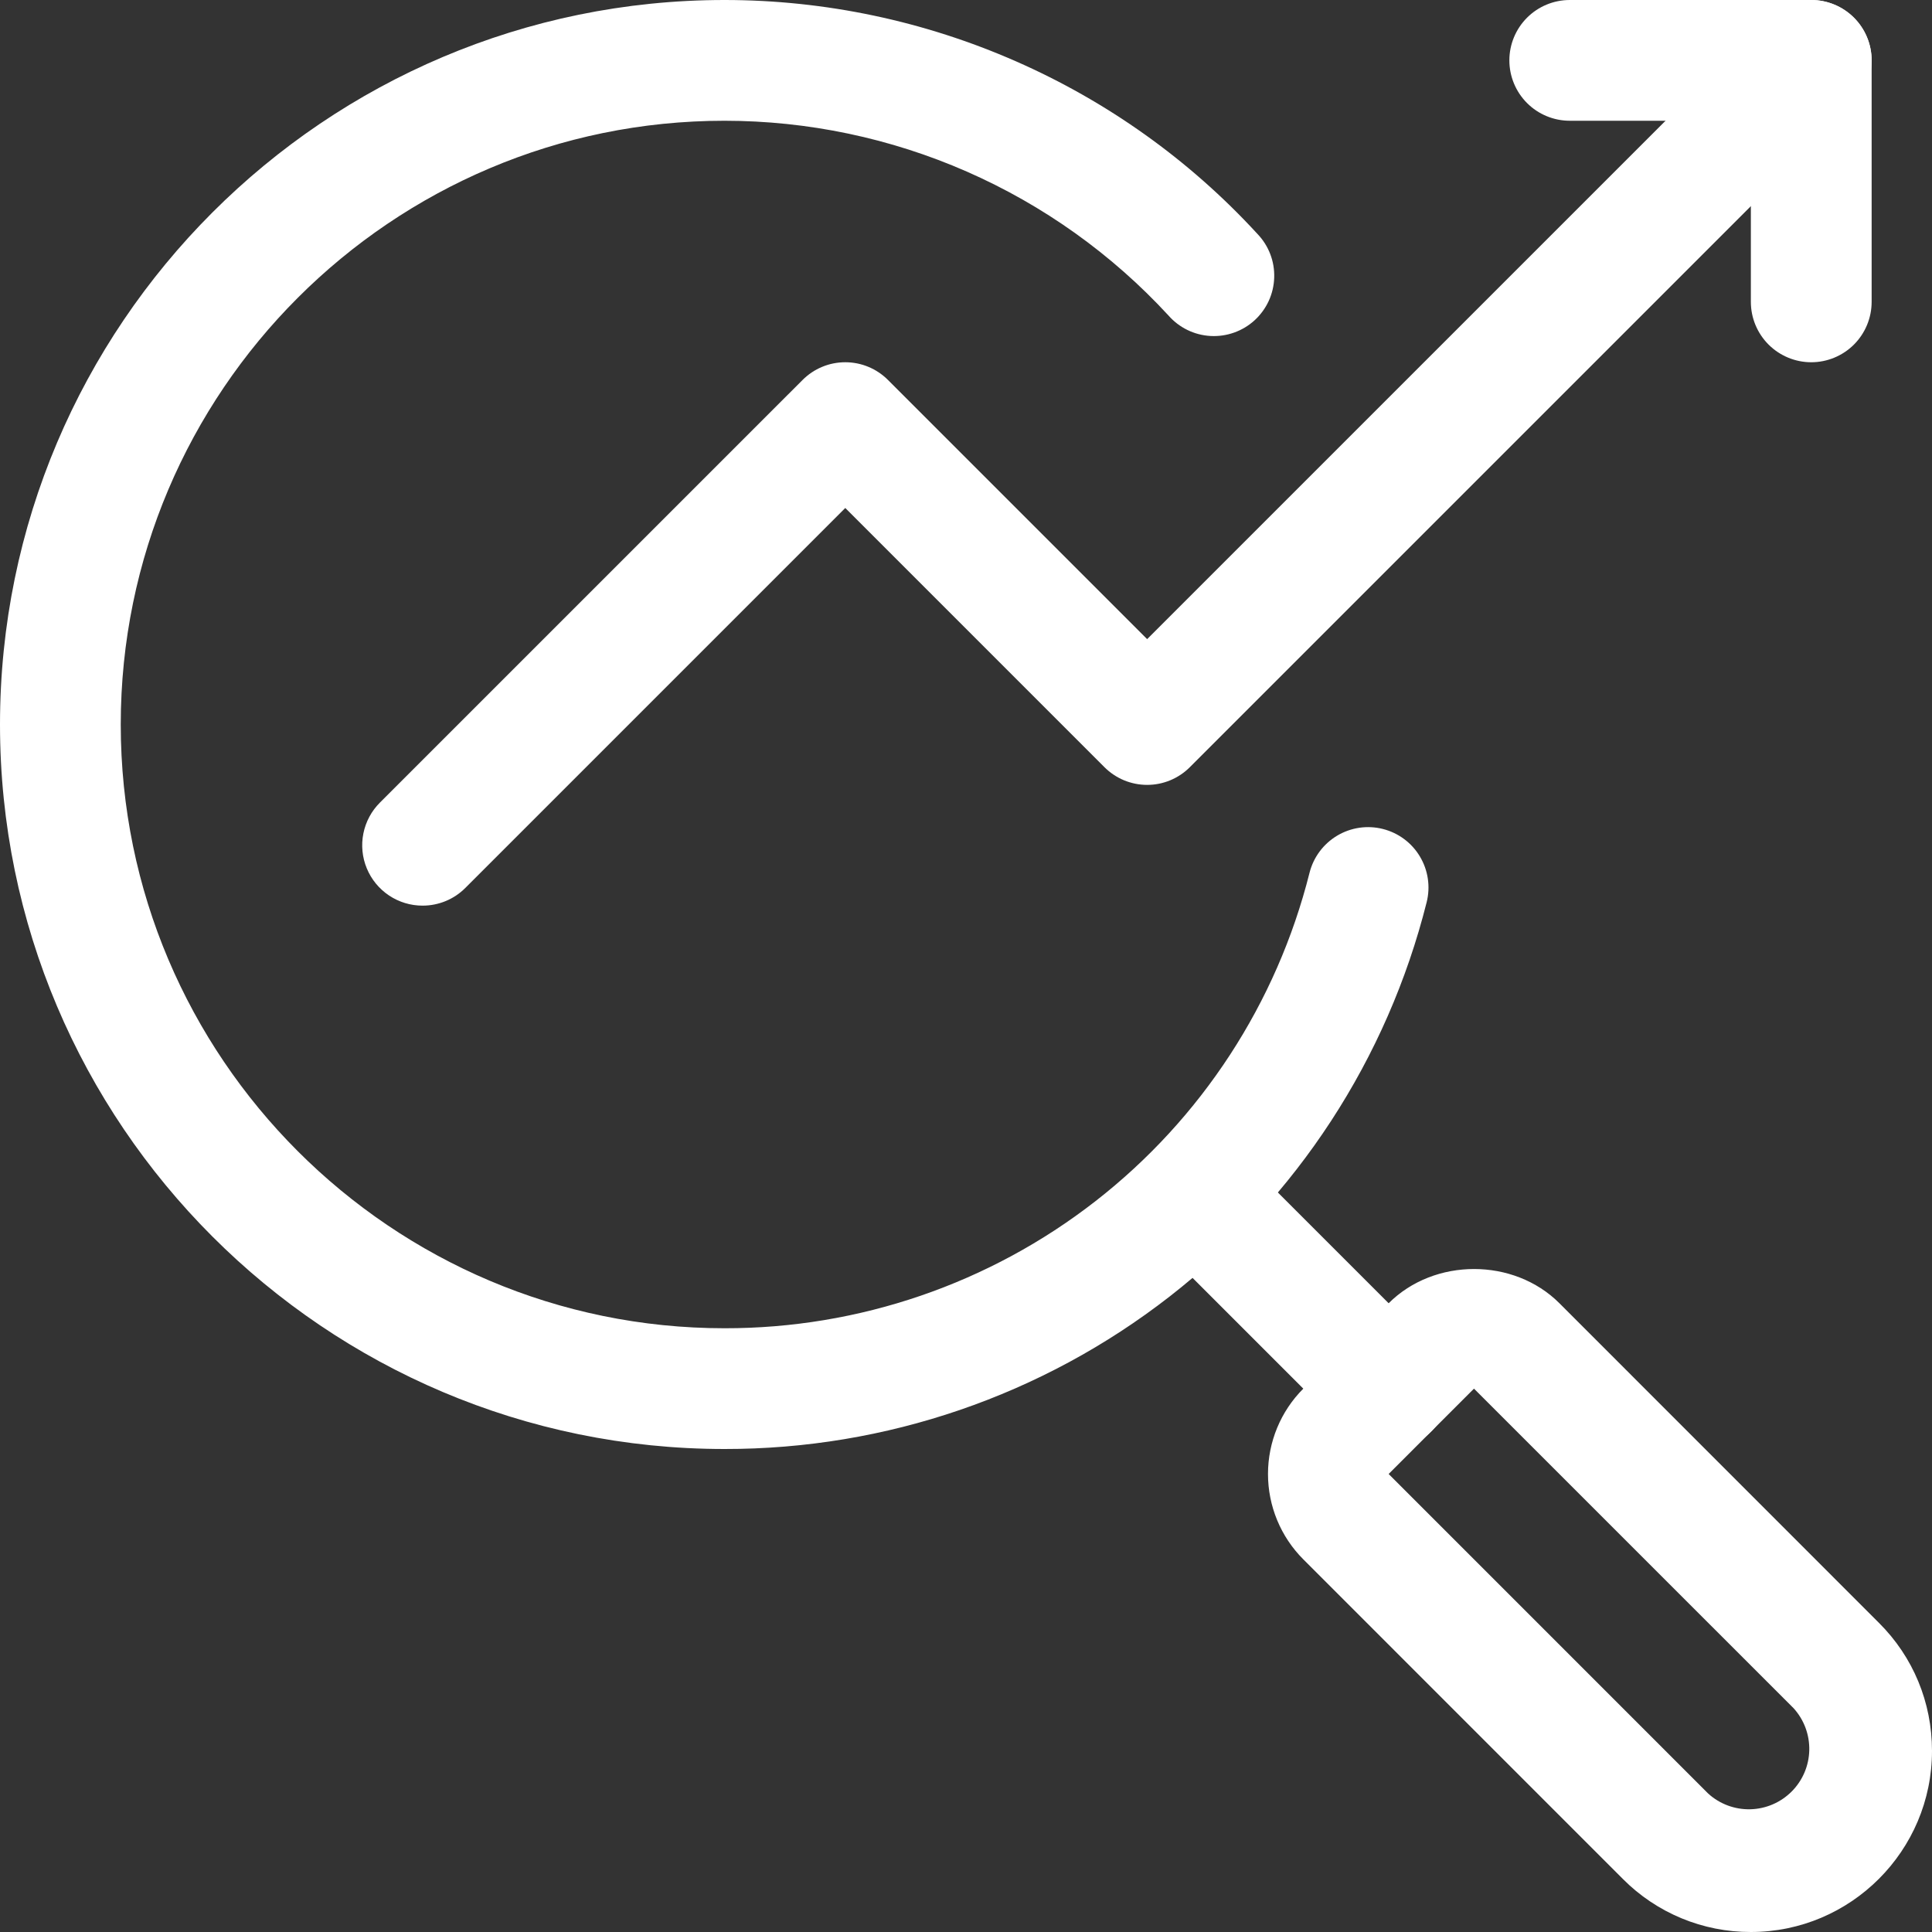
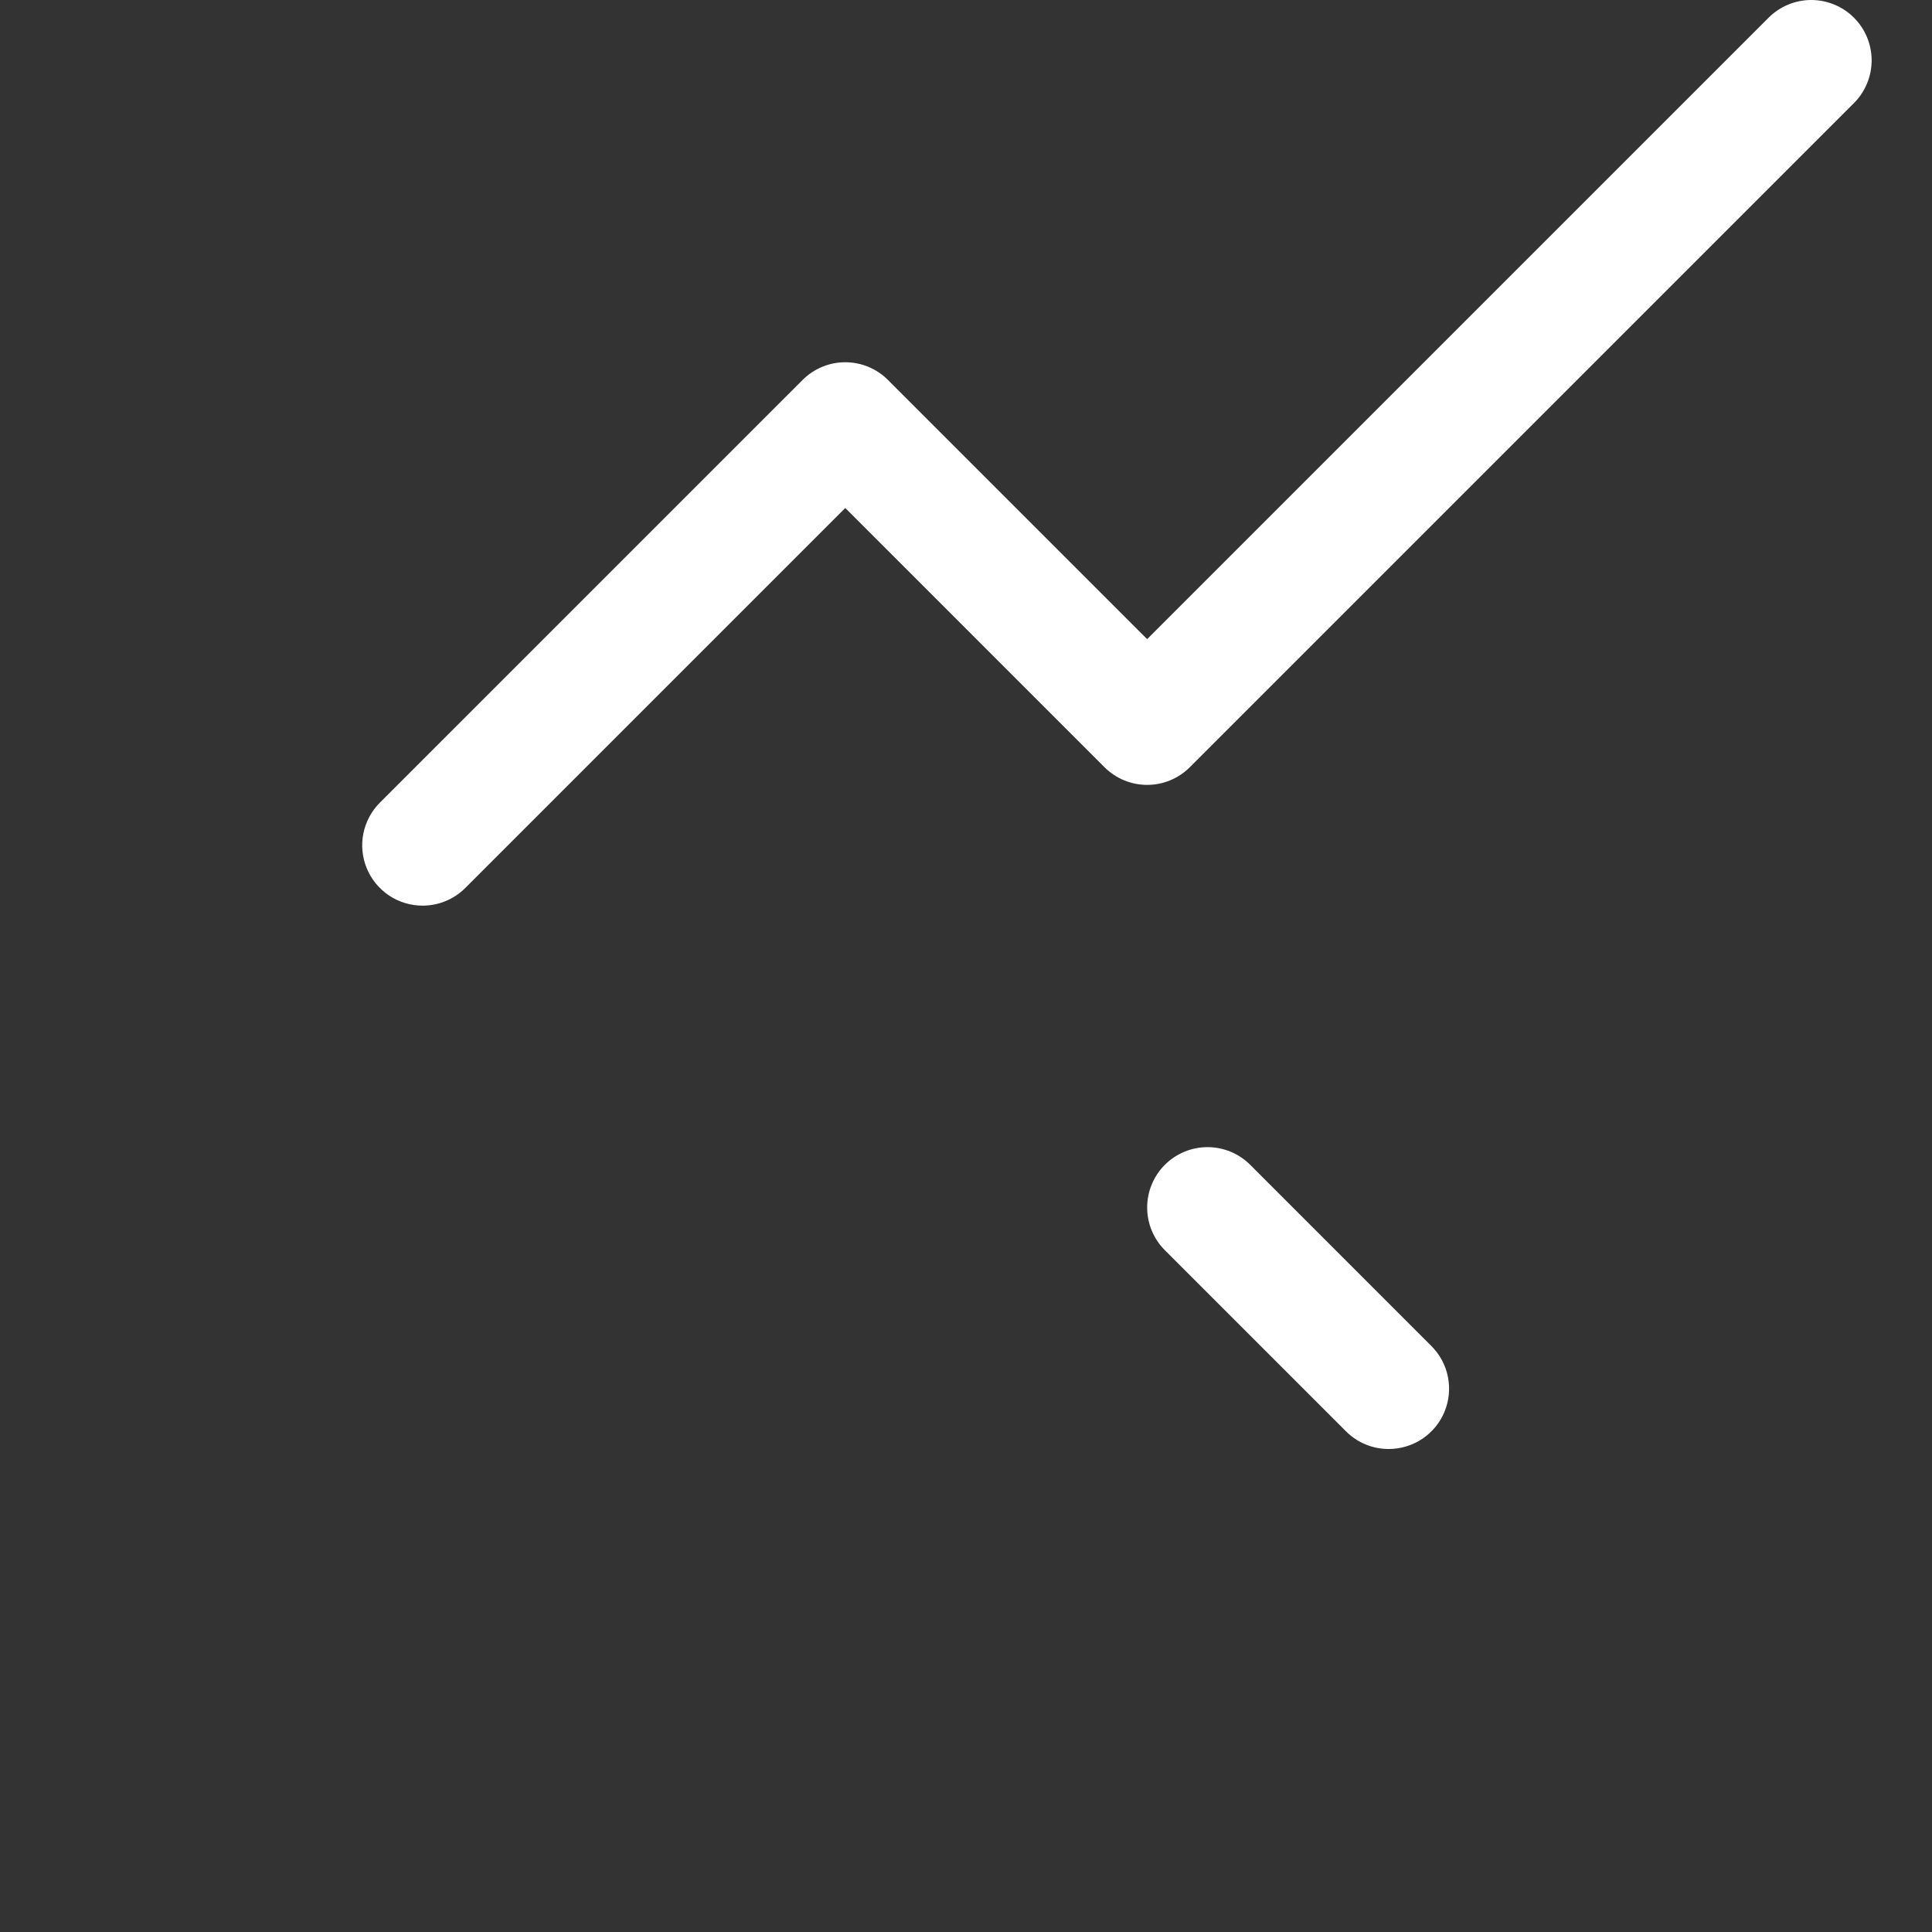
<svg xmlns="http://www.w3.org/2000/svg" width="74" height="74" viewBox="0 0 74 74" fill="none">
  <rect x="0" y="0" width="74" height="74" fill="#333333" stroke="none" />
-   <path d="M27.75 55.5C12.448 55.5 0 43.052 0 27.75C0 12.448 12.448 0 27.75 0C35.499 0 42.938 3.265 48.162 8.959C48.376 9.181 48.543 9.444 48.653 9.731C48.764 10.019 48.815 10.326 48.805 10.634C48.795 10.942 48.724 11.245 48.596 11.525C48.467 11.805 48.284 12.056 48.057 12.265C47.829 12.473 47.563 12.634 47.273 12.737C46.983 12.841 46.675 12.886 46.367 12.869C46.059 12.852 45.758 12.774 45.481 12.639C45.204 12.504 44.957 12.315 44.754 12.083C42.588 9.733 39.959 7.857 37.033 6.573C34.106 5.29 30.946 4.626 27.75 4.625C14.999 4.625 4.625 14.999 4.625 27.75C4.625 40.501 14.999 50.875 27.75 50.875C32.896 50.883 37.897 49.17 41.957 46.009C46.017 42.848 48.904 38.42 50.158 33.429C50.308 32.835 50.688 32.324 51.214 32.009C51.741 31.694 52.37 31.601 52.965 31.751C53.56 31.9 54.072 32.28 54.386 32.807C54.701 33.333 54.794 33.963 54.644 34.558C53.139 40.548 49.675 45.863 44.801 49.658C39.928 53.452 33.926 55.509 27.75 55.5ZM67.062 74C66.151 74.002 65.248 73.824 64.406 73.475C63.565 73.126 62.8 72.614 62.158 71.967L49.92 59.727C49.053 58.86 48.567 57.684 48.567 56.457C48.567 55.231 49.053 54.055 49.92 53.188L53.188 49.918C54.936 48.169 57.984 48.169 59.73 49.918L71.967 62.158C73.278 63.462 74 65.206 74 67.062C74 70.887 70.887 74 67.062 74ZM56.457 53.188L53.188 56.457L65.427 68.697C65.867 69.098 66.445 69.313 67.039 69.299C67.634 69.285 68.2 69.043 68.621 68.623C69.042 68.203 69.285 67.637 69.299 67.042C69.314 66.448 69.099 65.87 68.7 65.43L56.457 53.188Z" fill="white" />
  <path d="M53.188 55.5C52.885 55.5 52.584 55.441 52.303 55.324C52.023 55.208 51.768 55.038 51.553 54.822L44.616 47.885C44.401 47.67 44.231 47.416 44.115 47.135C43.998 46.854 43.939 46.554 43.939 46.25C43.939 45.947 43.998 45.646 44.115 45.365C44.231 45.085 44.401 44.83 44.616 44.615C44.831 44.401 45.086 44.23 45.366 44.114C45.647 43.998 45.947 43.938 46.251 43.938C46.554 43.938 46.855 43.998 47.136 44.114C47.416 44.23 47.671 44.401 47.886 44.615L54.823 51.553C55.148 51.876 55.369 52.288 55.459 52.737C55.548 53.185 55.503 53.651 55.328 54.074C55.153 54.497 54.856 54.858 54.475 55.112C54.094 55.366 53.646 55.501 53.188 55.5ZM16.188 34.688C15.73 34.689 15.283 34.554 14.902 34.3C14.521 34.046 14.224 33.684 14.049 33.261C13.874 32.839 13.828 32.373 13.918 31.924C14.008 31.475 14.229 31.063 14.553 30.74L30.741 14.553C30.956 14.338 31.21 14.167 31.491 14.051C31.771 13.934 32.072 13.875 32.376 13.875C32.679 13.875 32.98 13.934 33.261 14.051C33.541 14.167 33.796 14.338 34.011 14.553L43.938 24.48L67.741 0.678C68.174 0.244 68.763 0 69.376 0C69.989 0 70.577 0.244 71.011 0.678C71.444 1.111 71.688 1.699 71.688 2.313C71.688 2.926 71.444 3.514 71.011 3.948L45.573 29.385C45.359 29.6 45.104 29.77 44.823 29.887C44.543 30.003 44.242 30.063 43.938 30.063C43.635 30.063 43.334 30.003 43.053 29.887C42.773 29.77 42.518 29.6 42.303 29.385L32.376 19.457L17.823 34.01C17.609 34.225 17.354 34.396 17.073 34.512C16.793 34.628 16.492 34.688 16.188 34.688Z" fill="white" />
-   <path d="M69.375 13.875C68.762 13.875 68.174 13.631 67.74 13.198C67.306 12.764 67.062 12.176 67.062 11.562V4.625H60.125C59.512 4.625 58.923 4.381 58.49 3.948C58.056 3.514 57.812 2.926 57.812 2.312C57.812 1.699 58.056 1.111 58.49 0.677C58.923 0.244 59.512 0 60.125 0L69.375 0C69.988 0 70.576 0.244 71.01 0.677C71.444 1.111 71.688 1.699 71.688 2.312V11.562C71.688 12.176 71.444 12.764 71.01 13.198C70.576 13.631 69.988 13.875 69.375 13.875Z" fill="white" />
</svg>